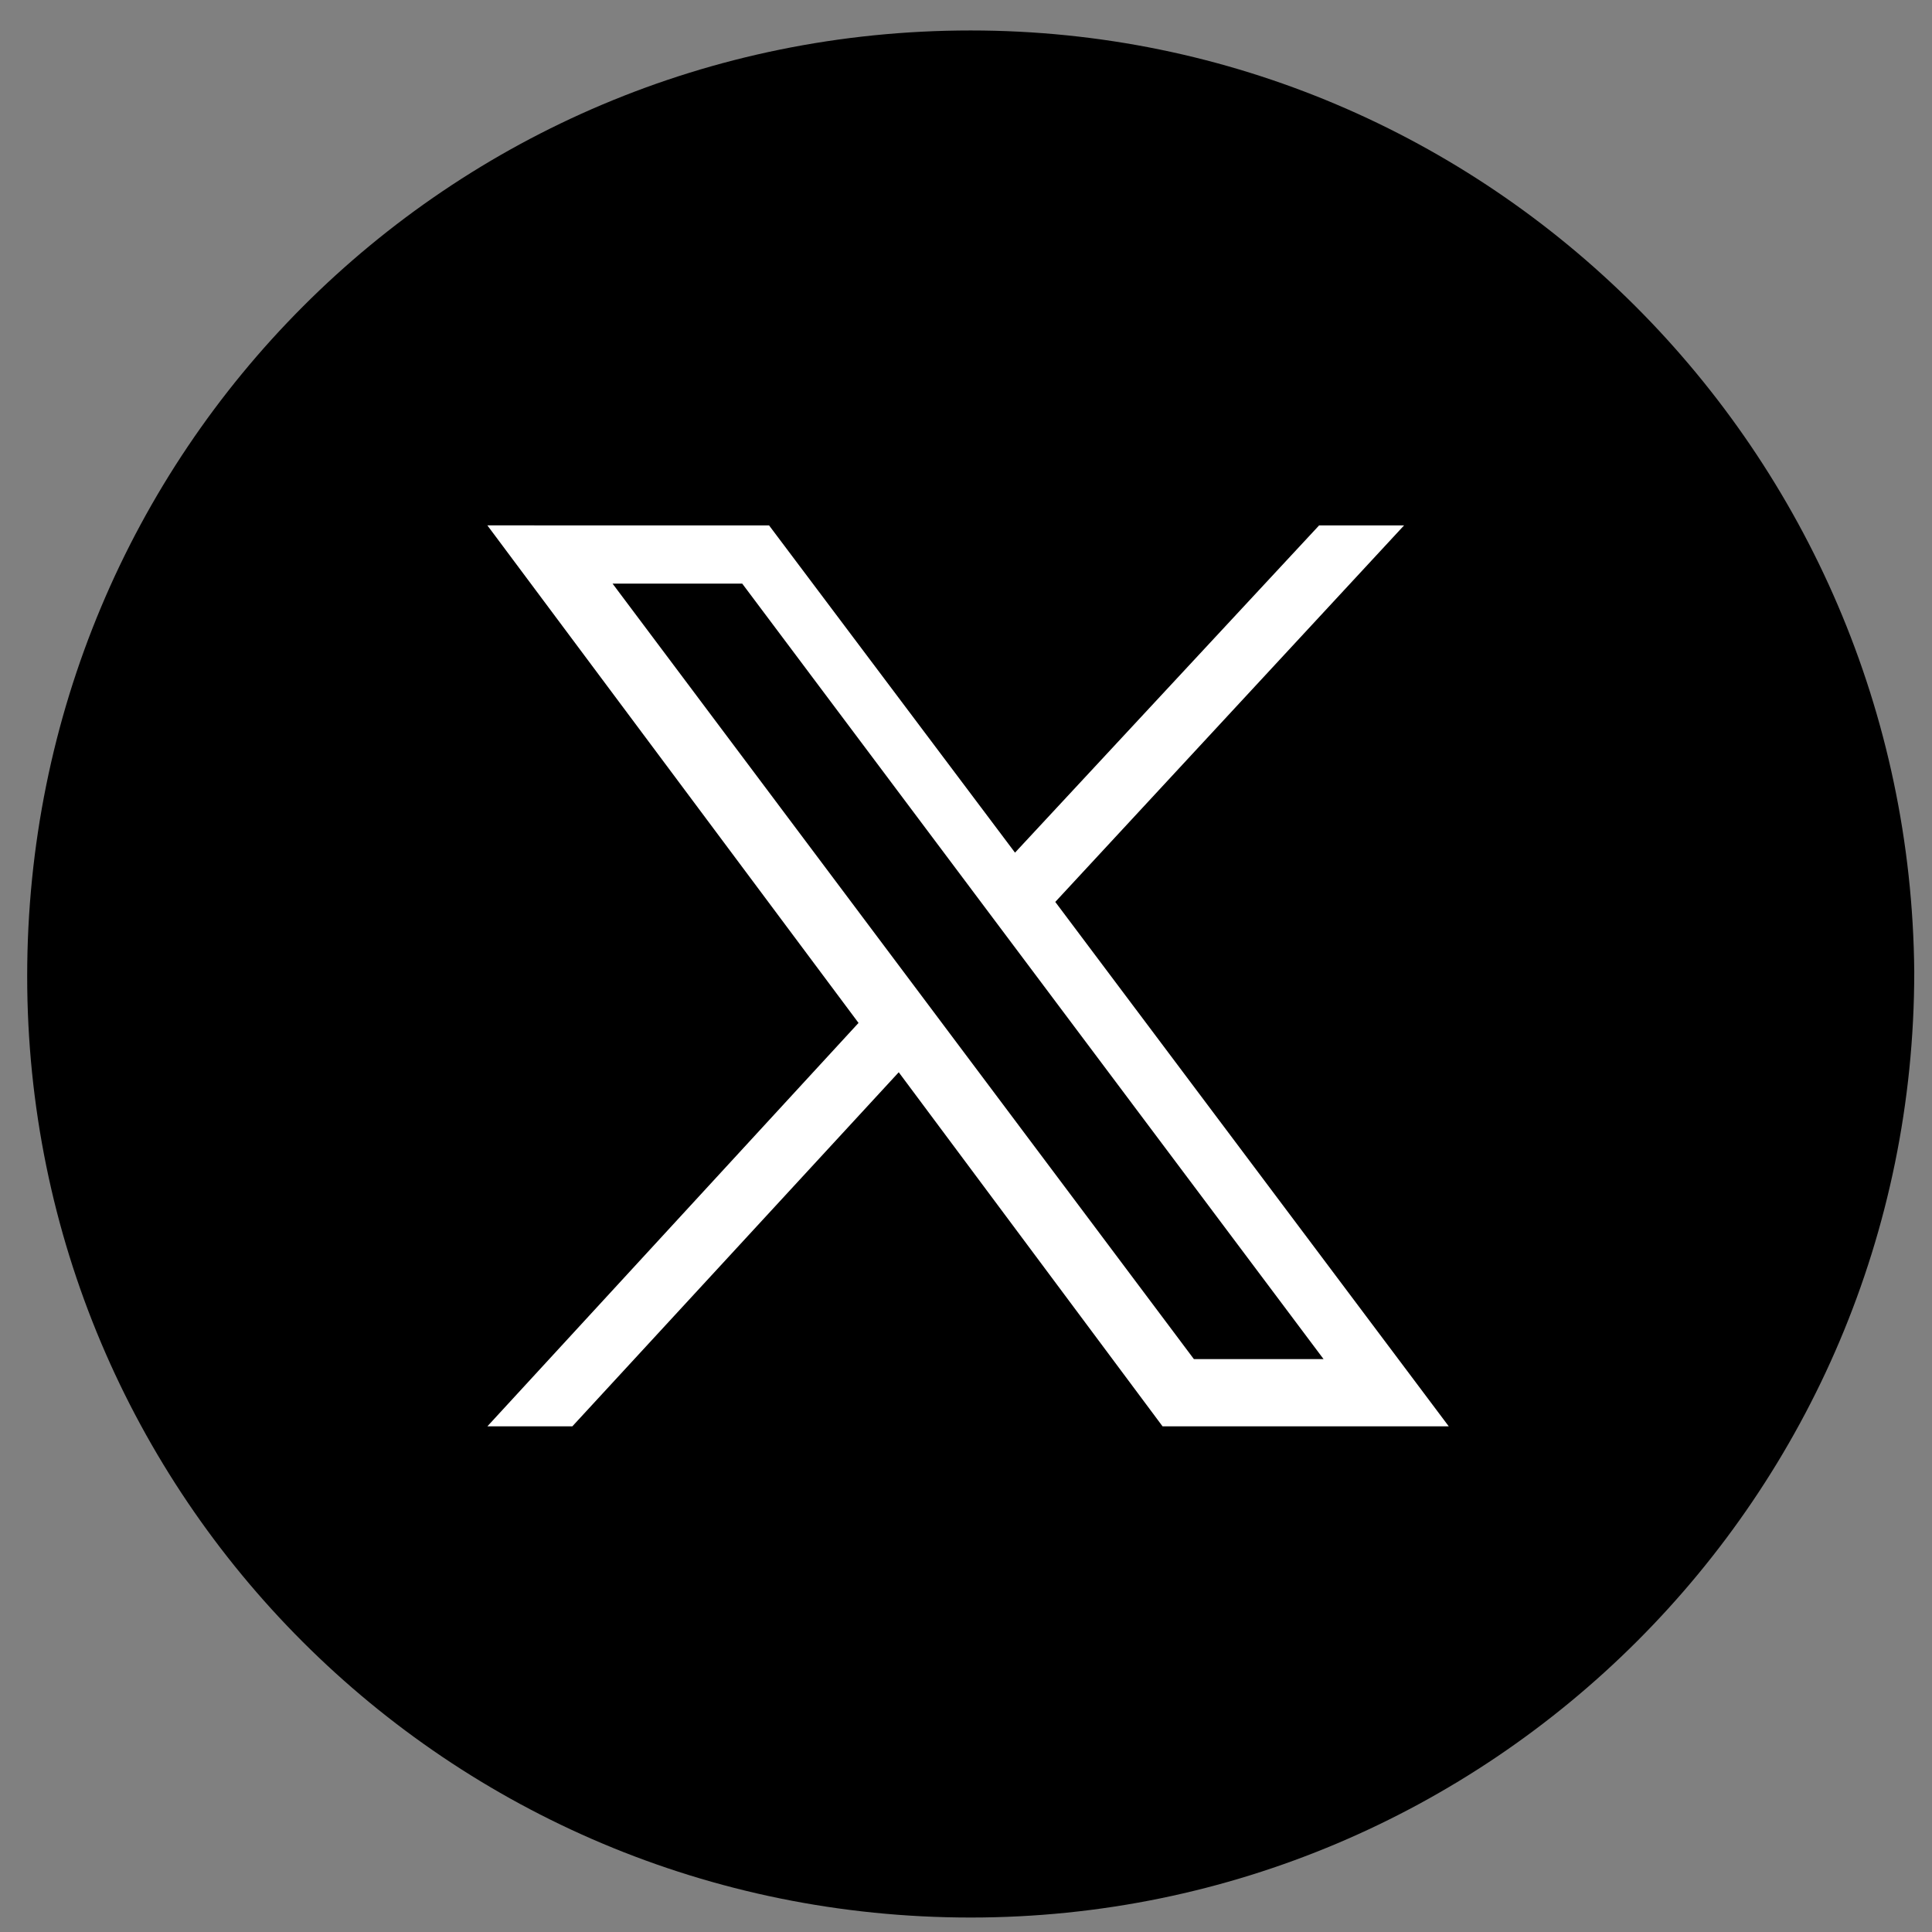
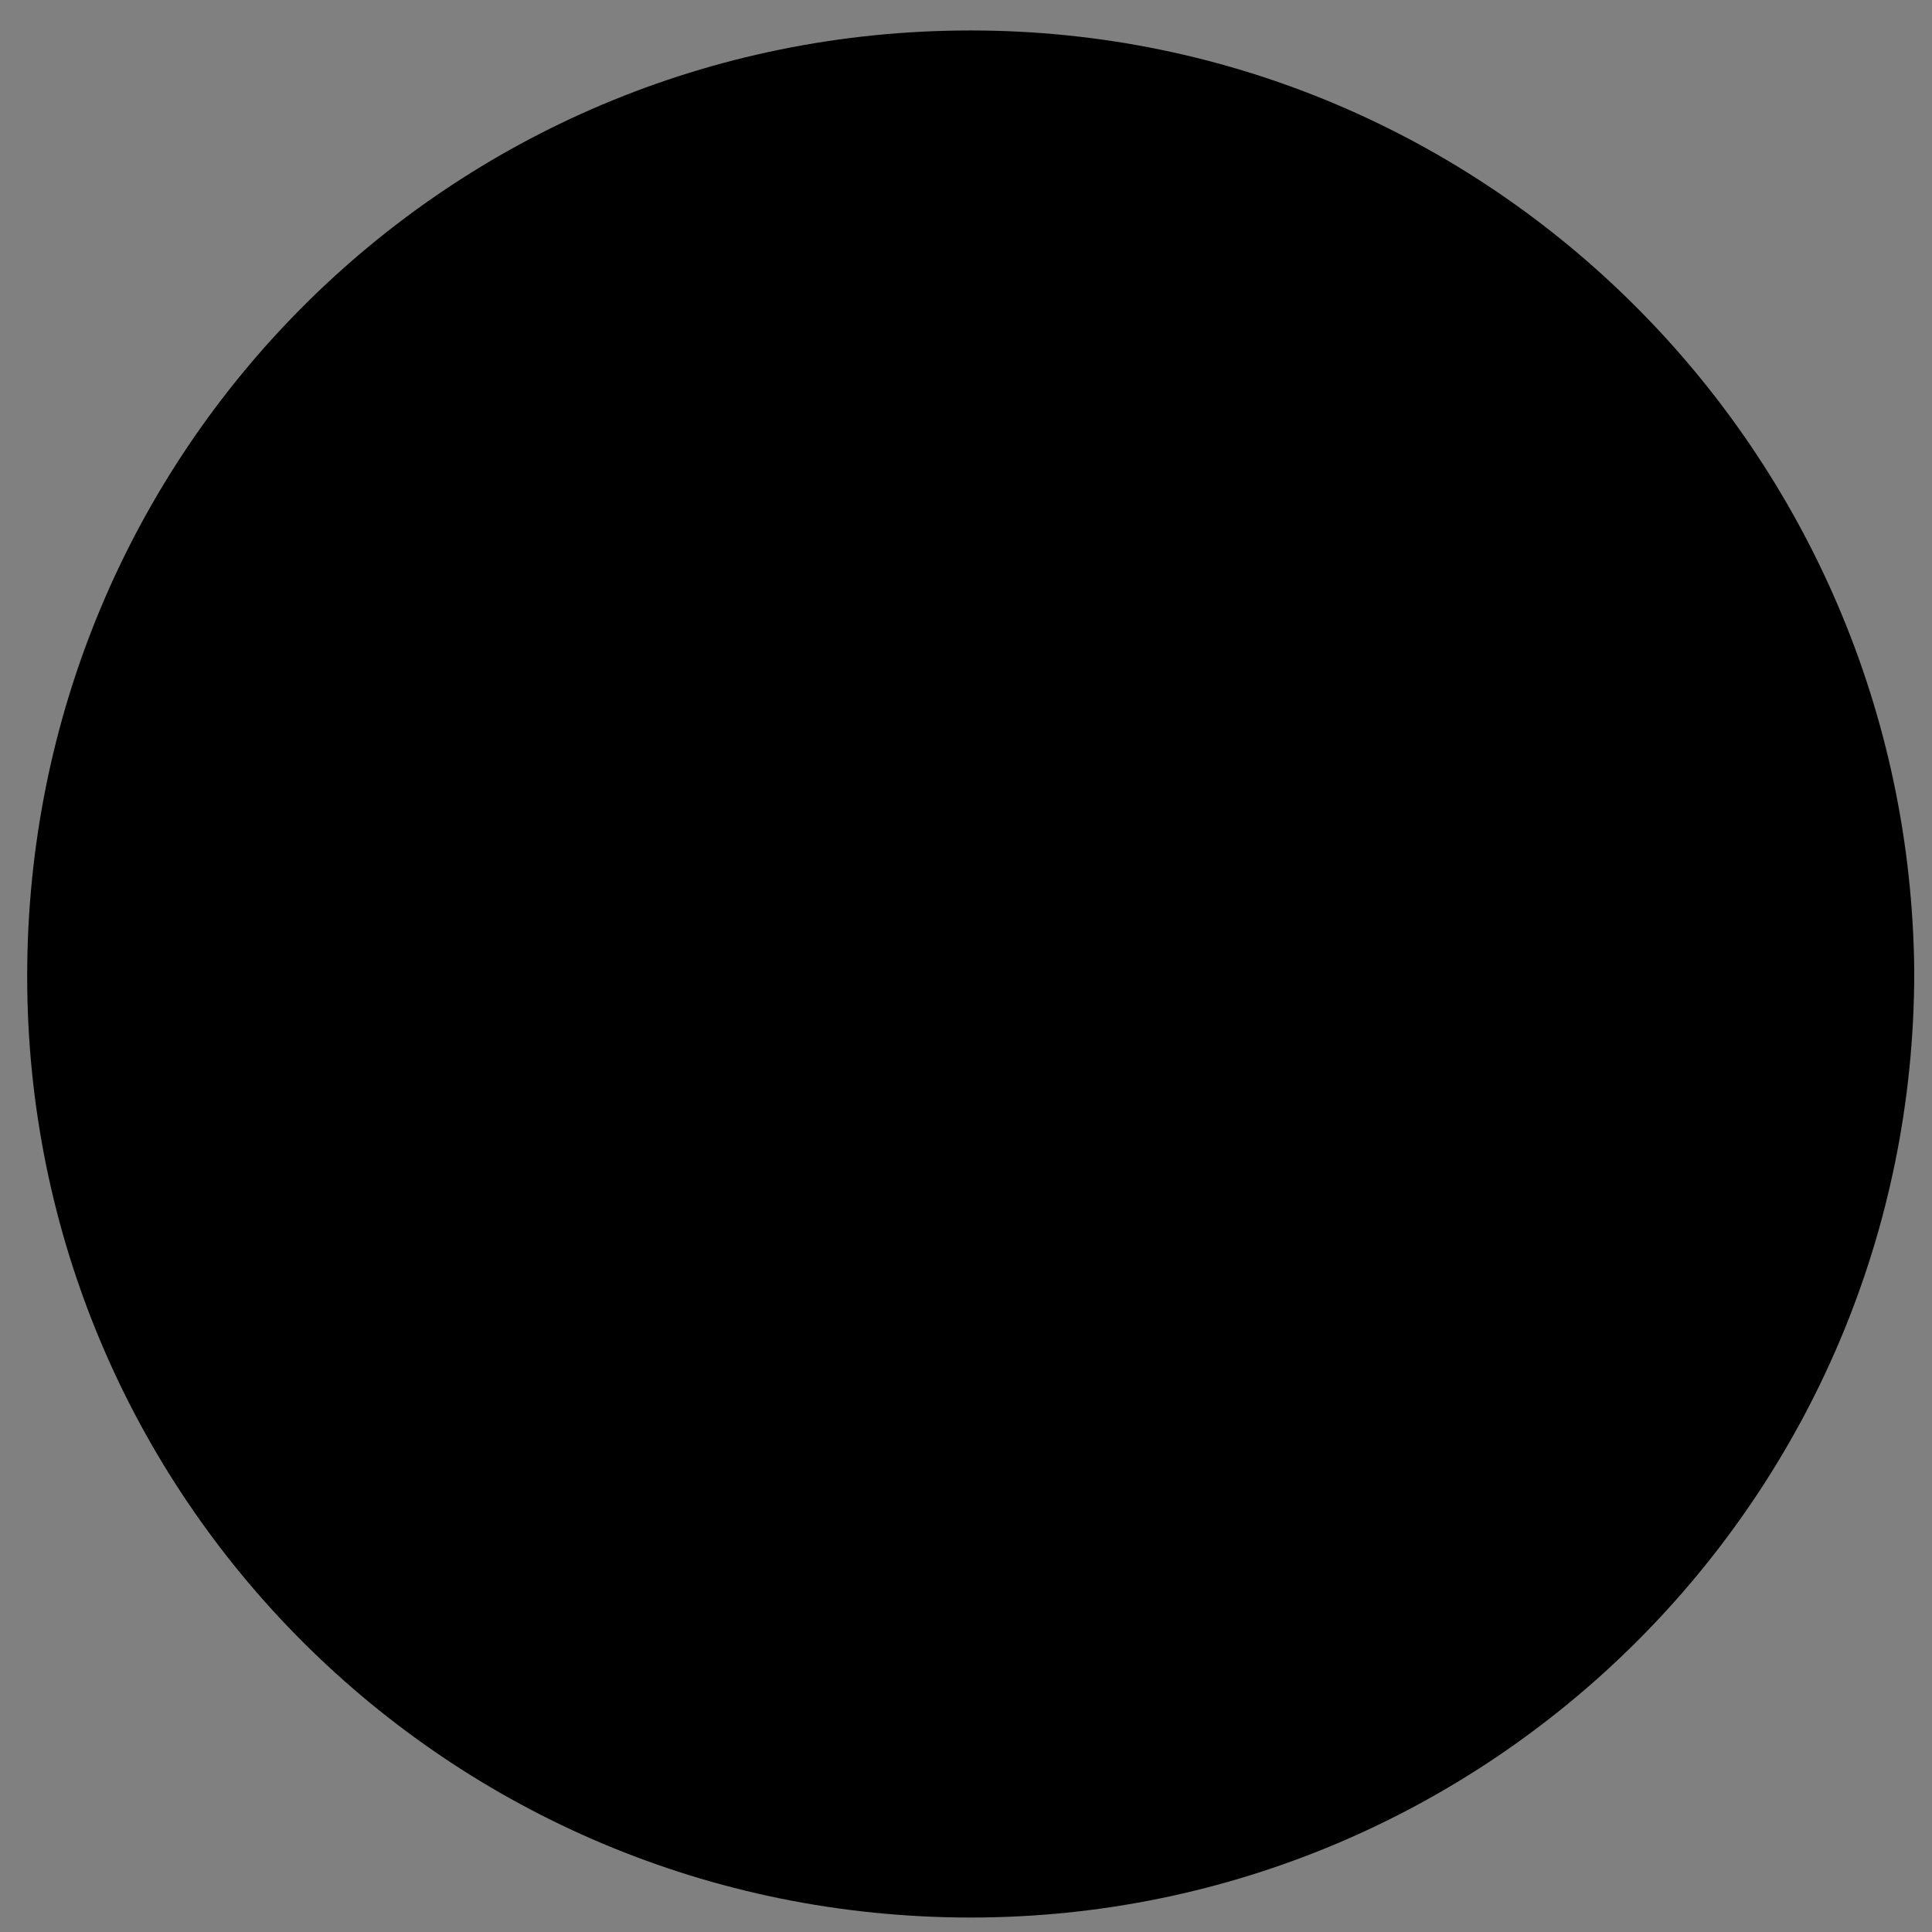
<svg xmlns="http://www.w3.org/2000/svg" fill="none" height="43" viewBox="0 0 43 43" width="43">
  <rect x="0" y="0" width="43" height="43" fill="#808080" stroke="none" />
  <path d="m21.605 42.678c11.545 0 21-9.378 21-21.05-.1-11.572-9.455-20.95-21-20.95-11.645 0-21 9.378-21 21.05 0 11.572 9.355 20.95 21 20.95z" fill="#000" />
-   <path d="m10.847 11.693 8.261 11.074-8.261 8.979h1.891l7.265-7.881 5.872 7.881h6.37l-8.758-11.672 7.763-8.38h-1.891l-6.768 7.283-5.474-7.283zm2.787 1.297h2.886l12.938 17.259h-2.886z" fill="#fff" />
</svg>